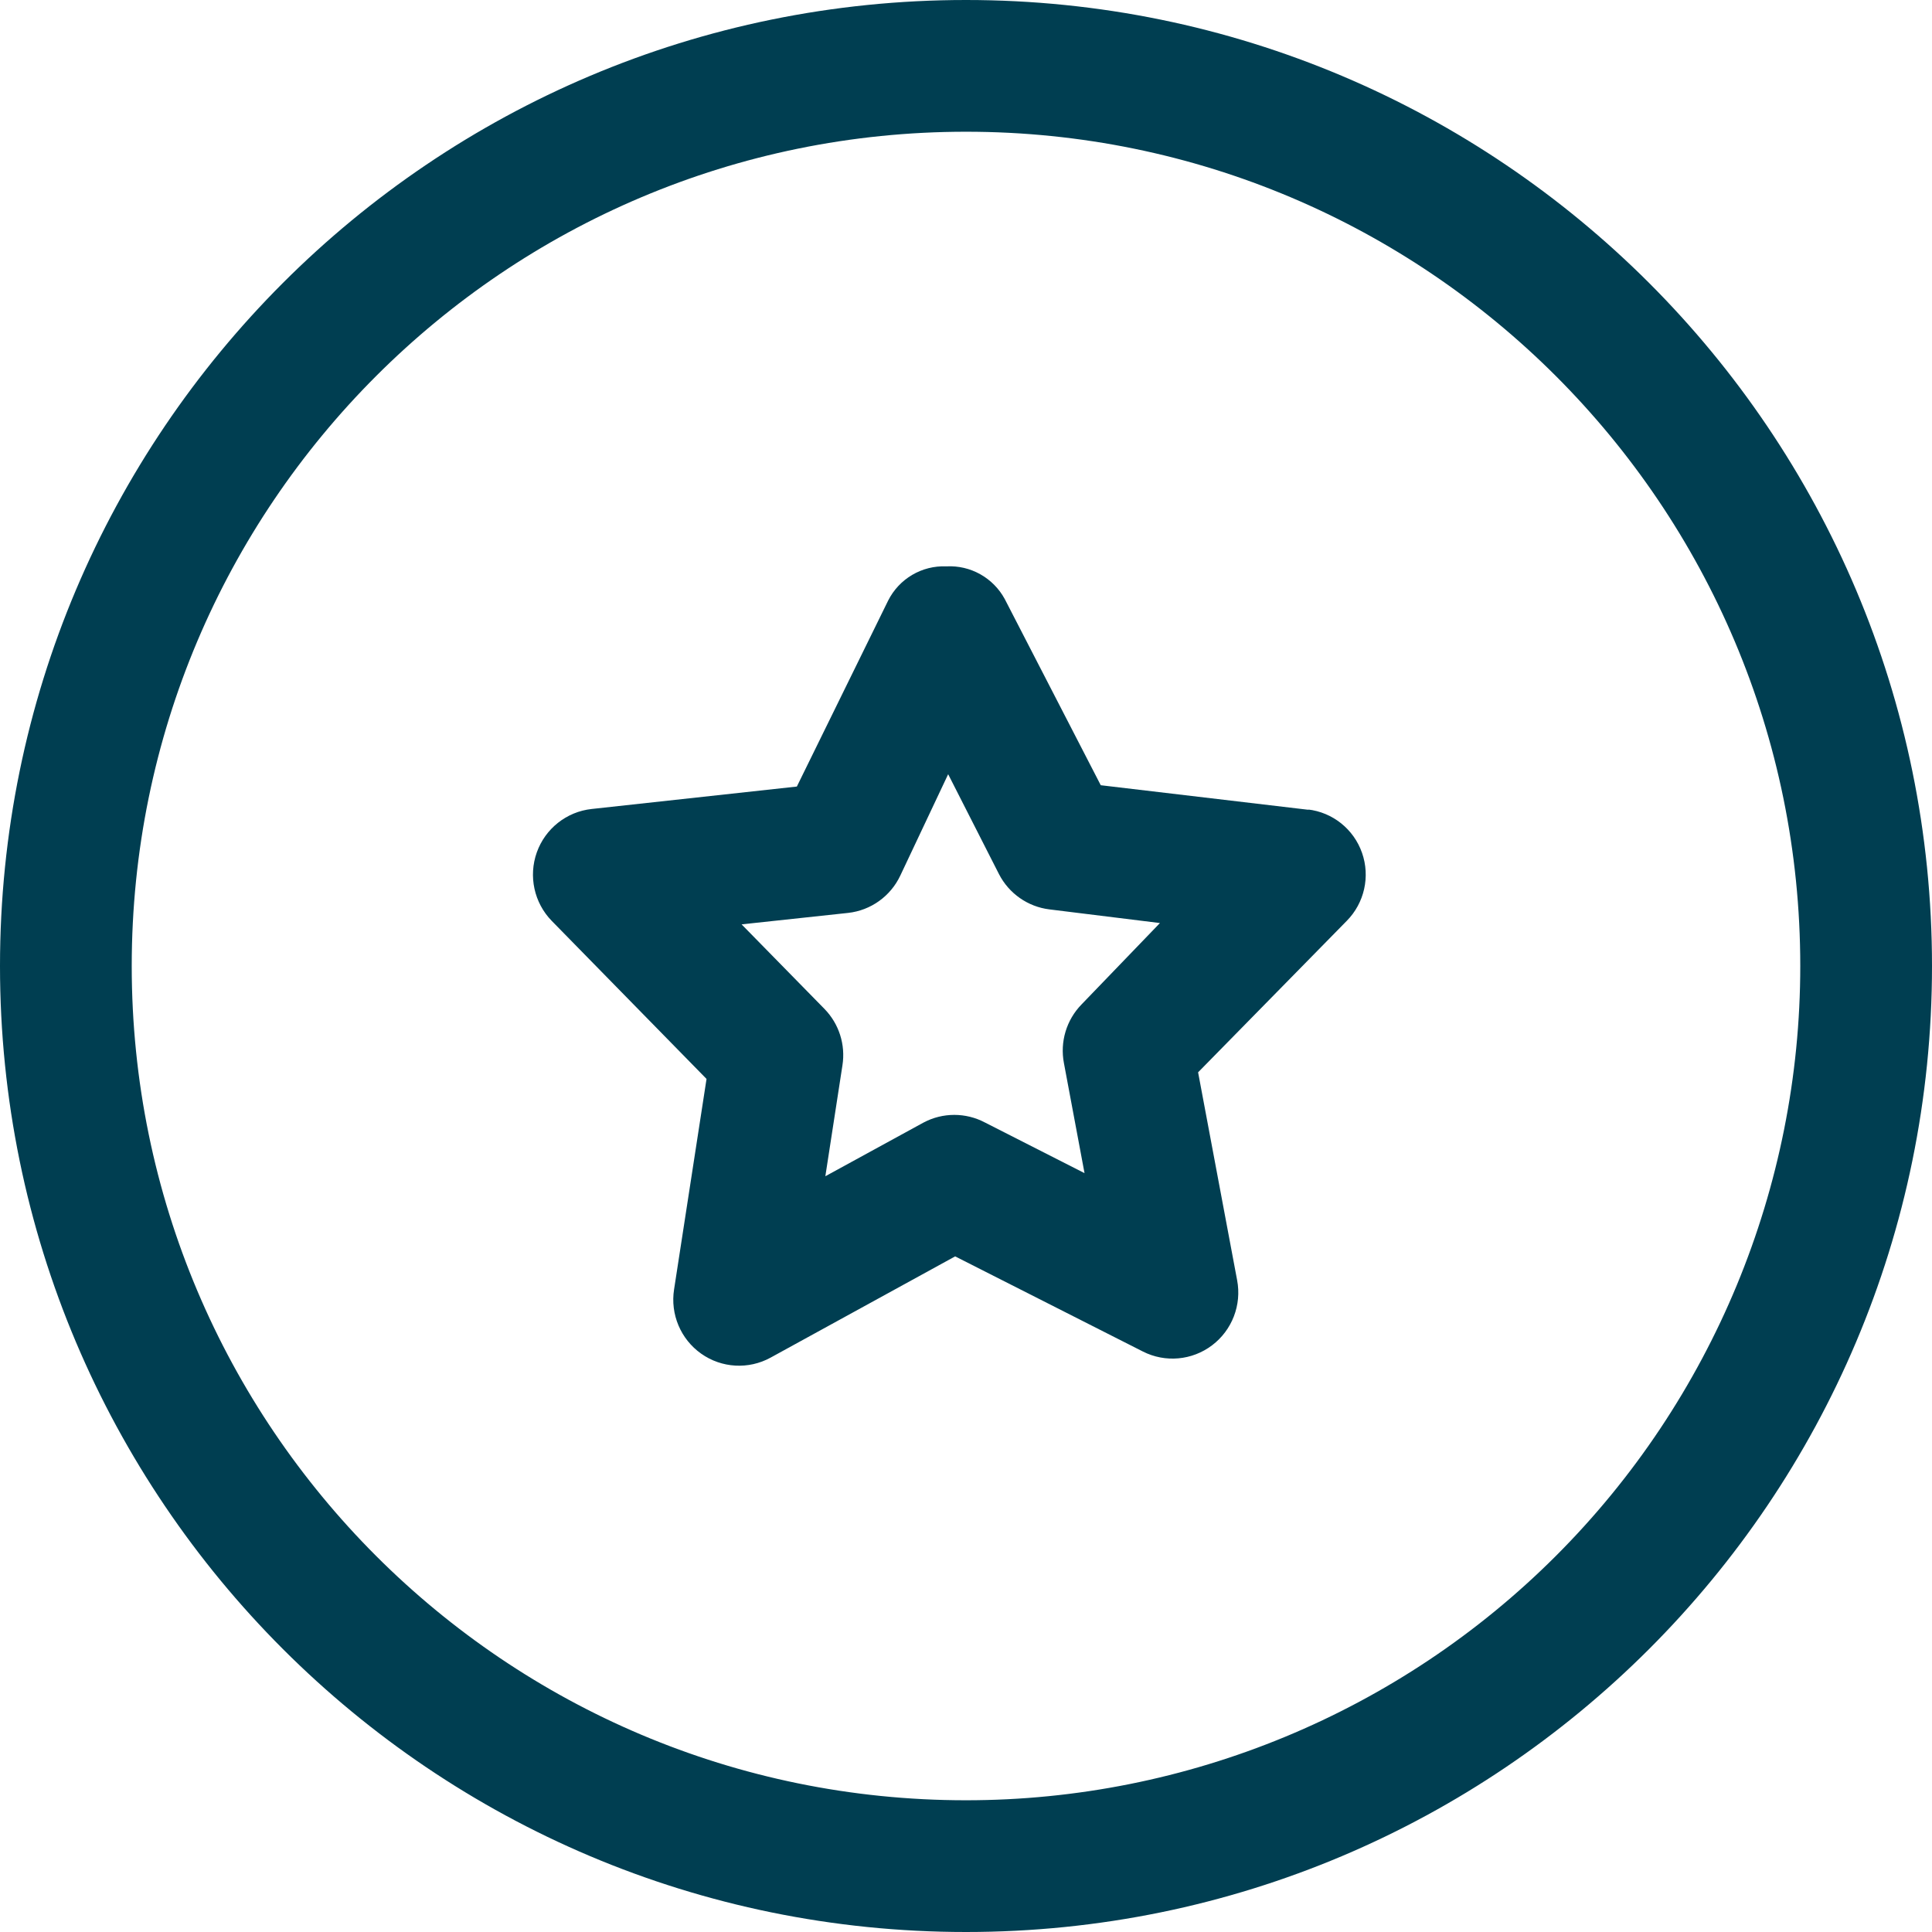
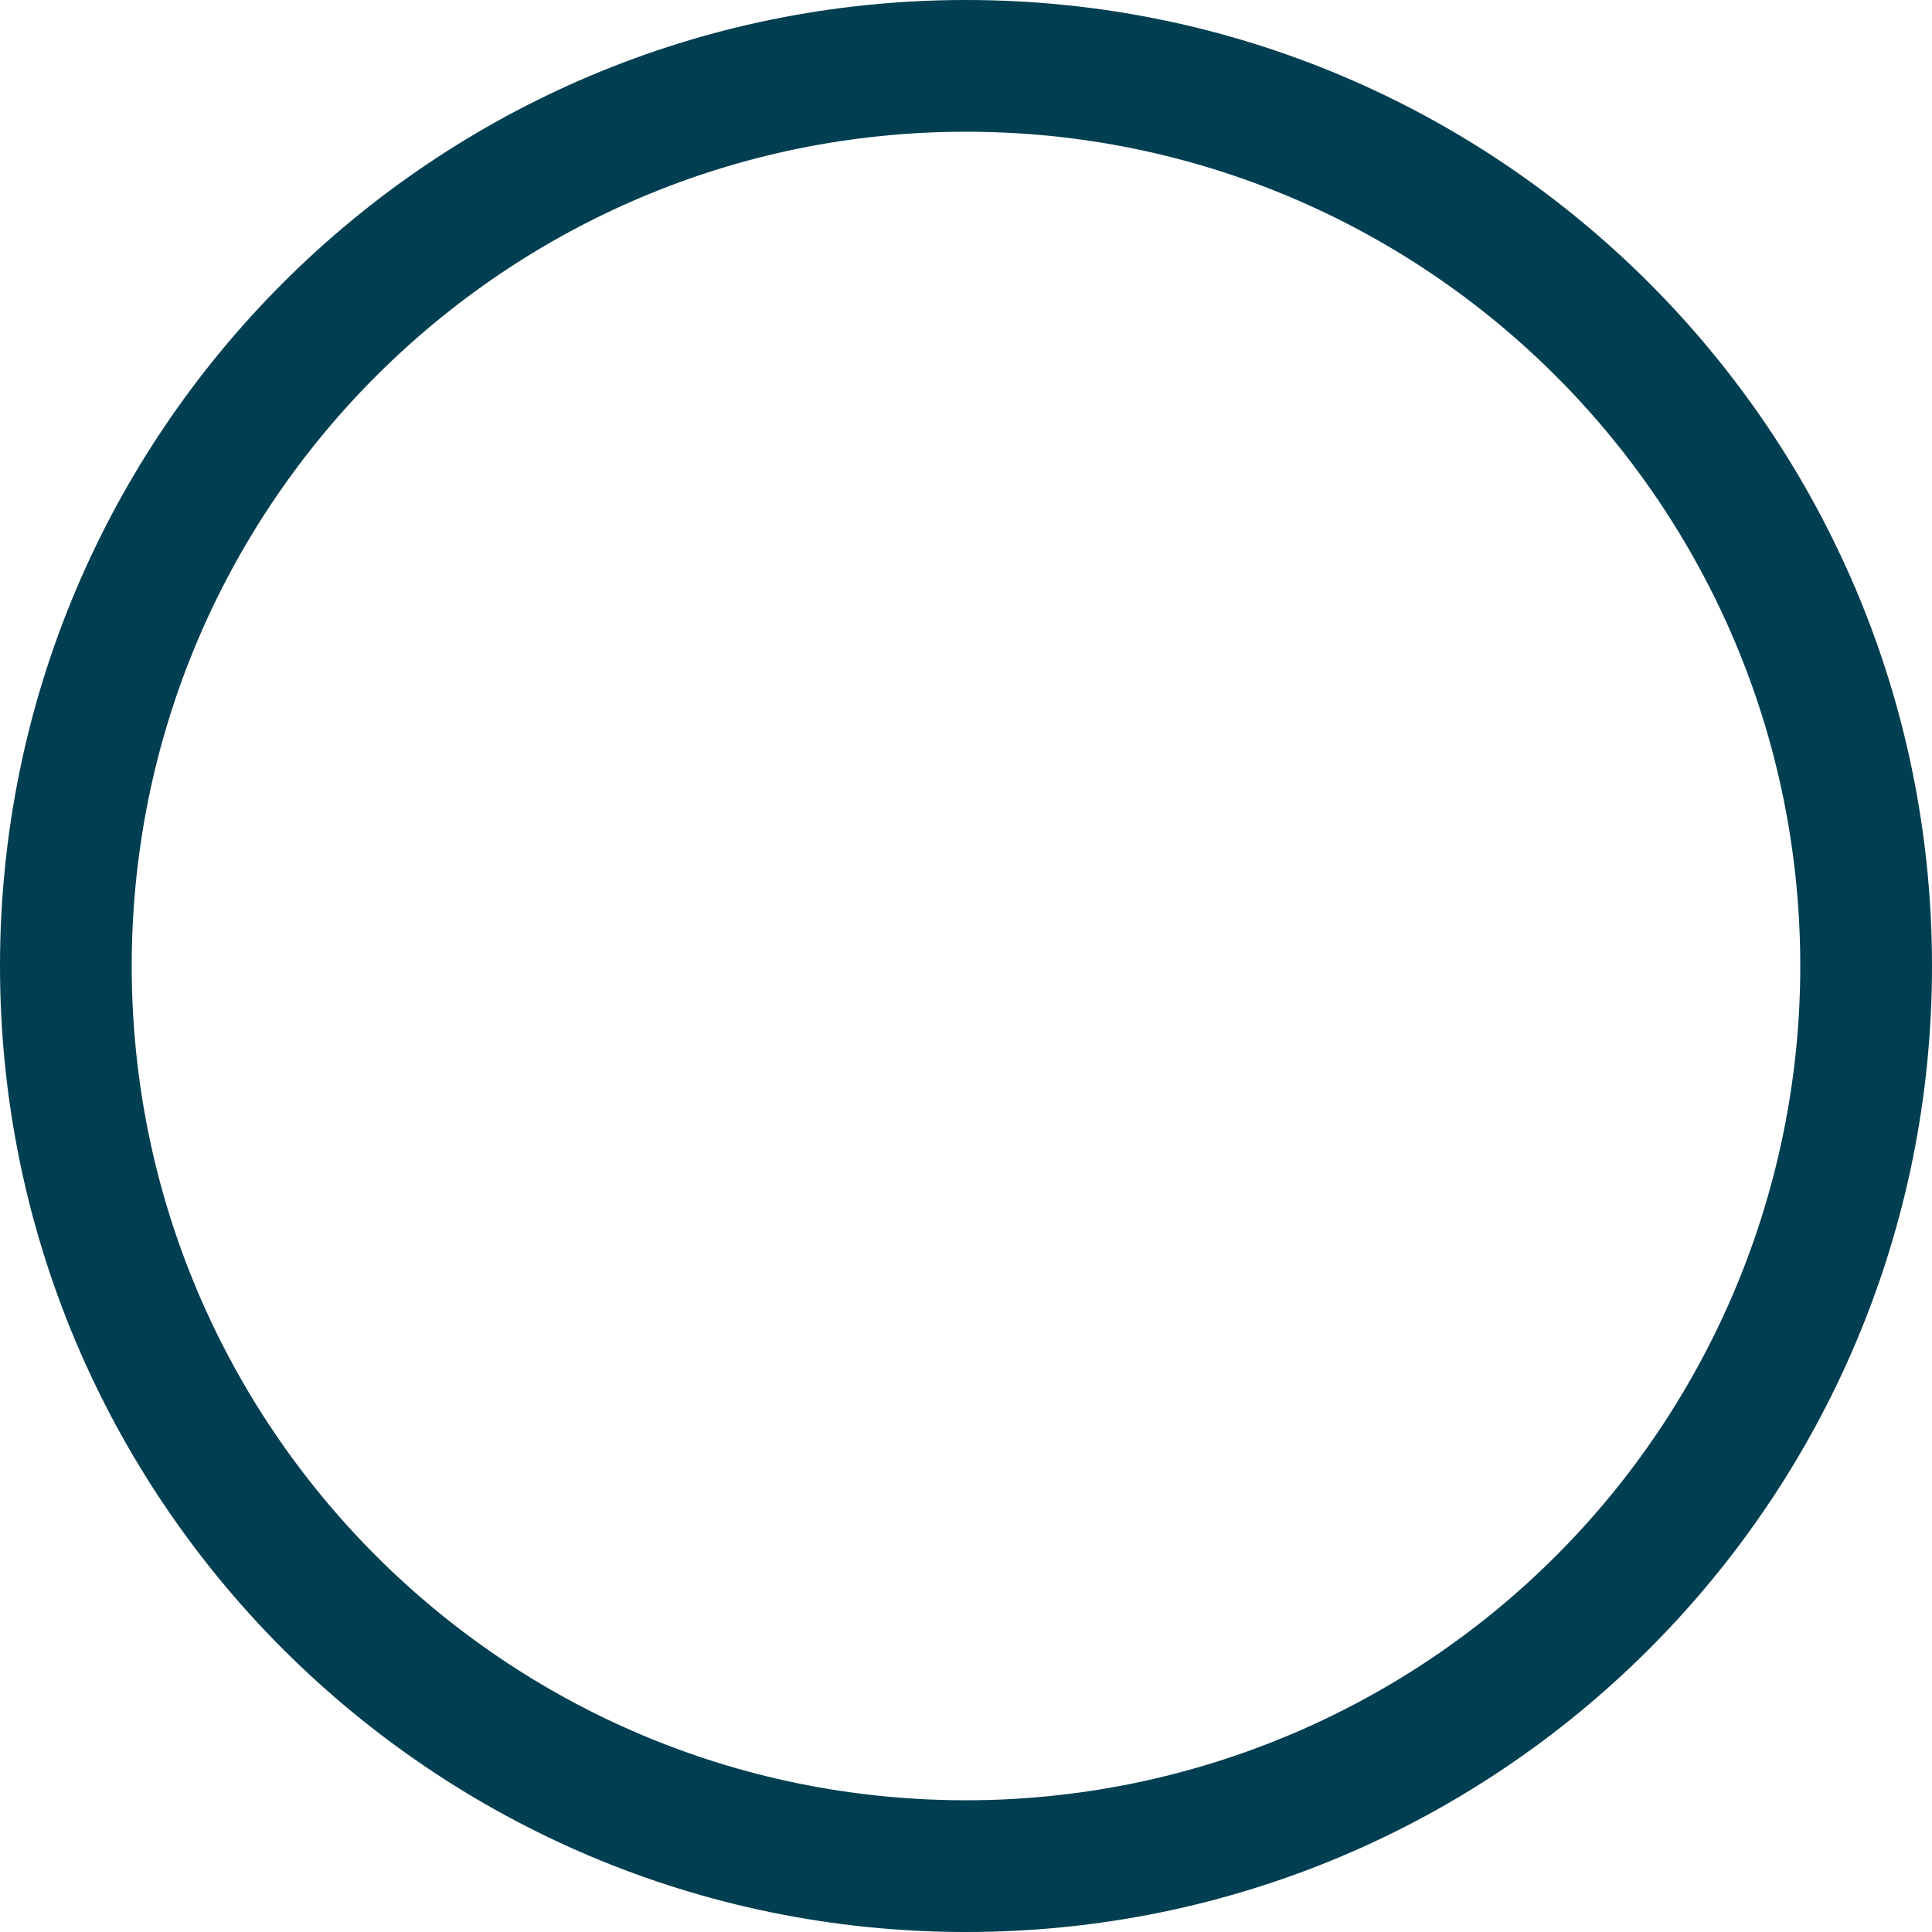
<svg xmlns="http://www.w3.org/2000/svg" width="60px" height="60px" viewBox="0 0 60 60" version="1.1">
  <title>HR_Partners-icon@3x</title>
  <g id="Page-1" stroke="none" stroke-width="1" fill="none" fill-rule="evenodd">
    <g id="HR_Partners-icon@3x" fill="#003E51" fill-rule="nonzero">
      <path d="M30,0 C13.431,0 0,13.431 0,30 C0,46.569 13.431,60 30,60 C46.569,60 60,46.569 60,30 C60,13.431 46.569,0 30,0 L30,0 Z M30,55.909 C15.691,55.909 4.091,44.309 4.091,30 C4.091,15.691 15.691,4.091 30,4.091 C44.309,4.091 55.909,15.691 55.909,30 C55.909,36.872 53.179,43.462 48.32,48.32 C43.462,53.179 36.872,55.909 30,55.909 Z" id="Shape" />
-       <path d="M40.654,25.151 L34.185,24.386 L31.202,18.601 C30.842,17.942 30.138,17.549 29.391,17.589 L29.391,17.589 C28.631,17.556 27.922,17.973 27.58,18.656 L24.747,24.427 L18.373,25.124 C17.596,25.209 16.935,25.732 16.671,26.471 C16.408,27.211 16.587,28.036 17.134,28.598 L21.942,33.507 L20.934,40.044 C20.813,40.816 21.139,41.589 21.775,42.039 C22.411,42.489 23.247,42.537 23.93,42.163 L29.663,39.018 L35.492,41.972 C36.187,42.325 37.021,42.25 37.643,41.779 C38.265,41.309 38.566,40.524 38.42,39.757 L37.208,33.302 L41.825,28.598 C42.373,28.043 42.557,27.223 42.299,26.486 C42.041,25.749 41.386,25.226 40.613,25.138 L40.654,25.151 Z M33.586,31.196 C33.119,31.676 32.915,32.355 33.041,33.015 L33.681,36.433 L30.59,34.861 C29.993,34.545 29.279,34.545 28.683,34.861 L25.632,36.529 L26.163,33.083 C26.263,32.444 26.056,31.795 25.605,31.333 L23.031,28.707 L26.34,28.351 C27.045,28.273 27.658,27.833 27.961,27.189 L29.446,24.044 L31.025,27.148 C31.335,27.75 31.921,28.16 32.591,28.242 L36.023,28.666 L33.586,31.196 Z" id="Shape" />
    </g>
  </g>
</svg>